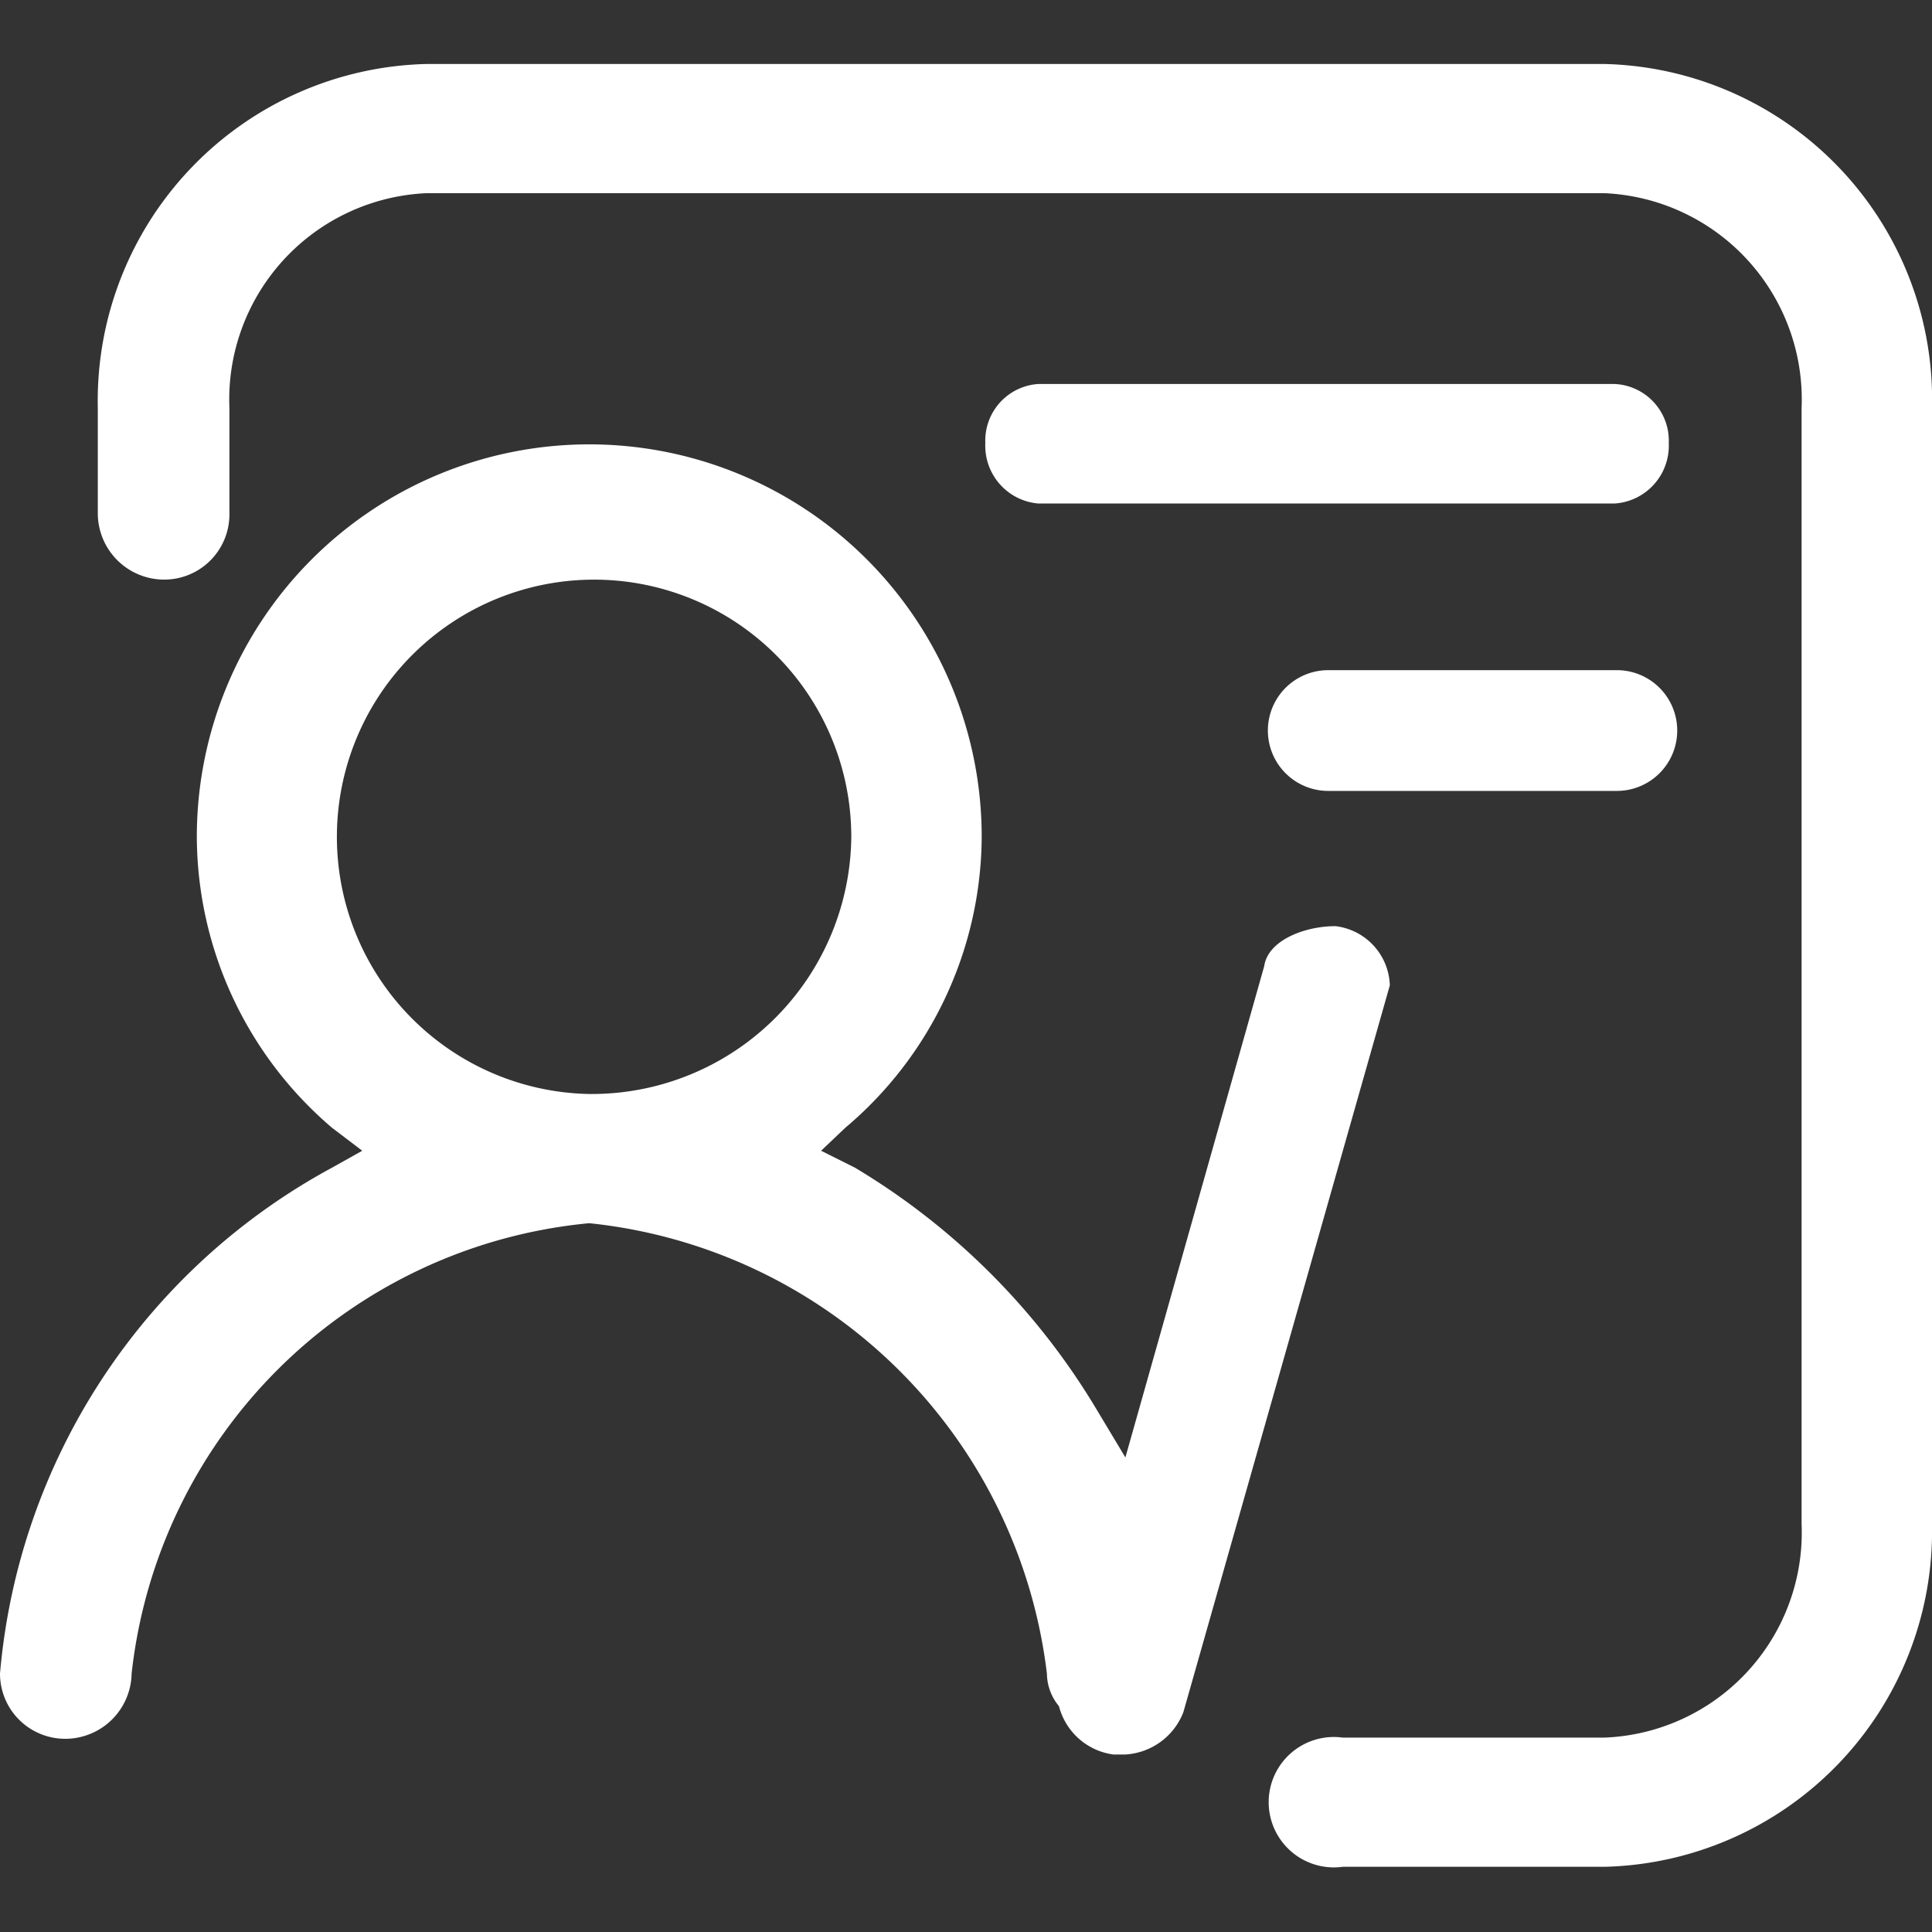
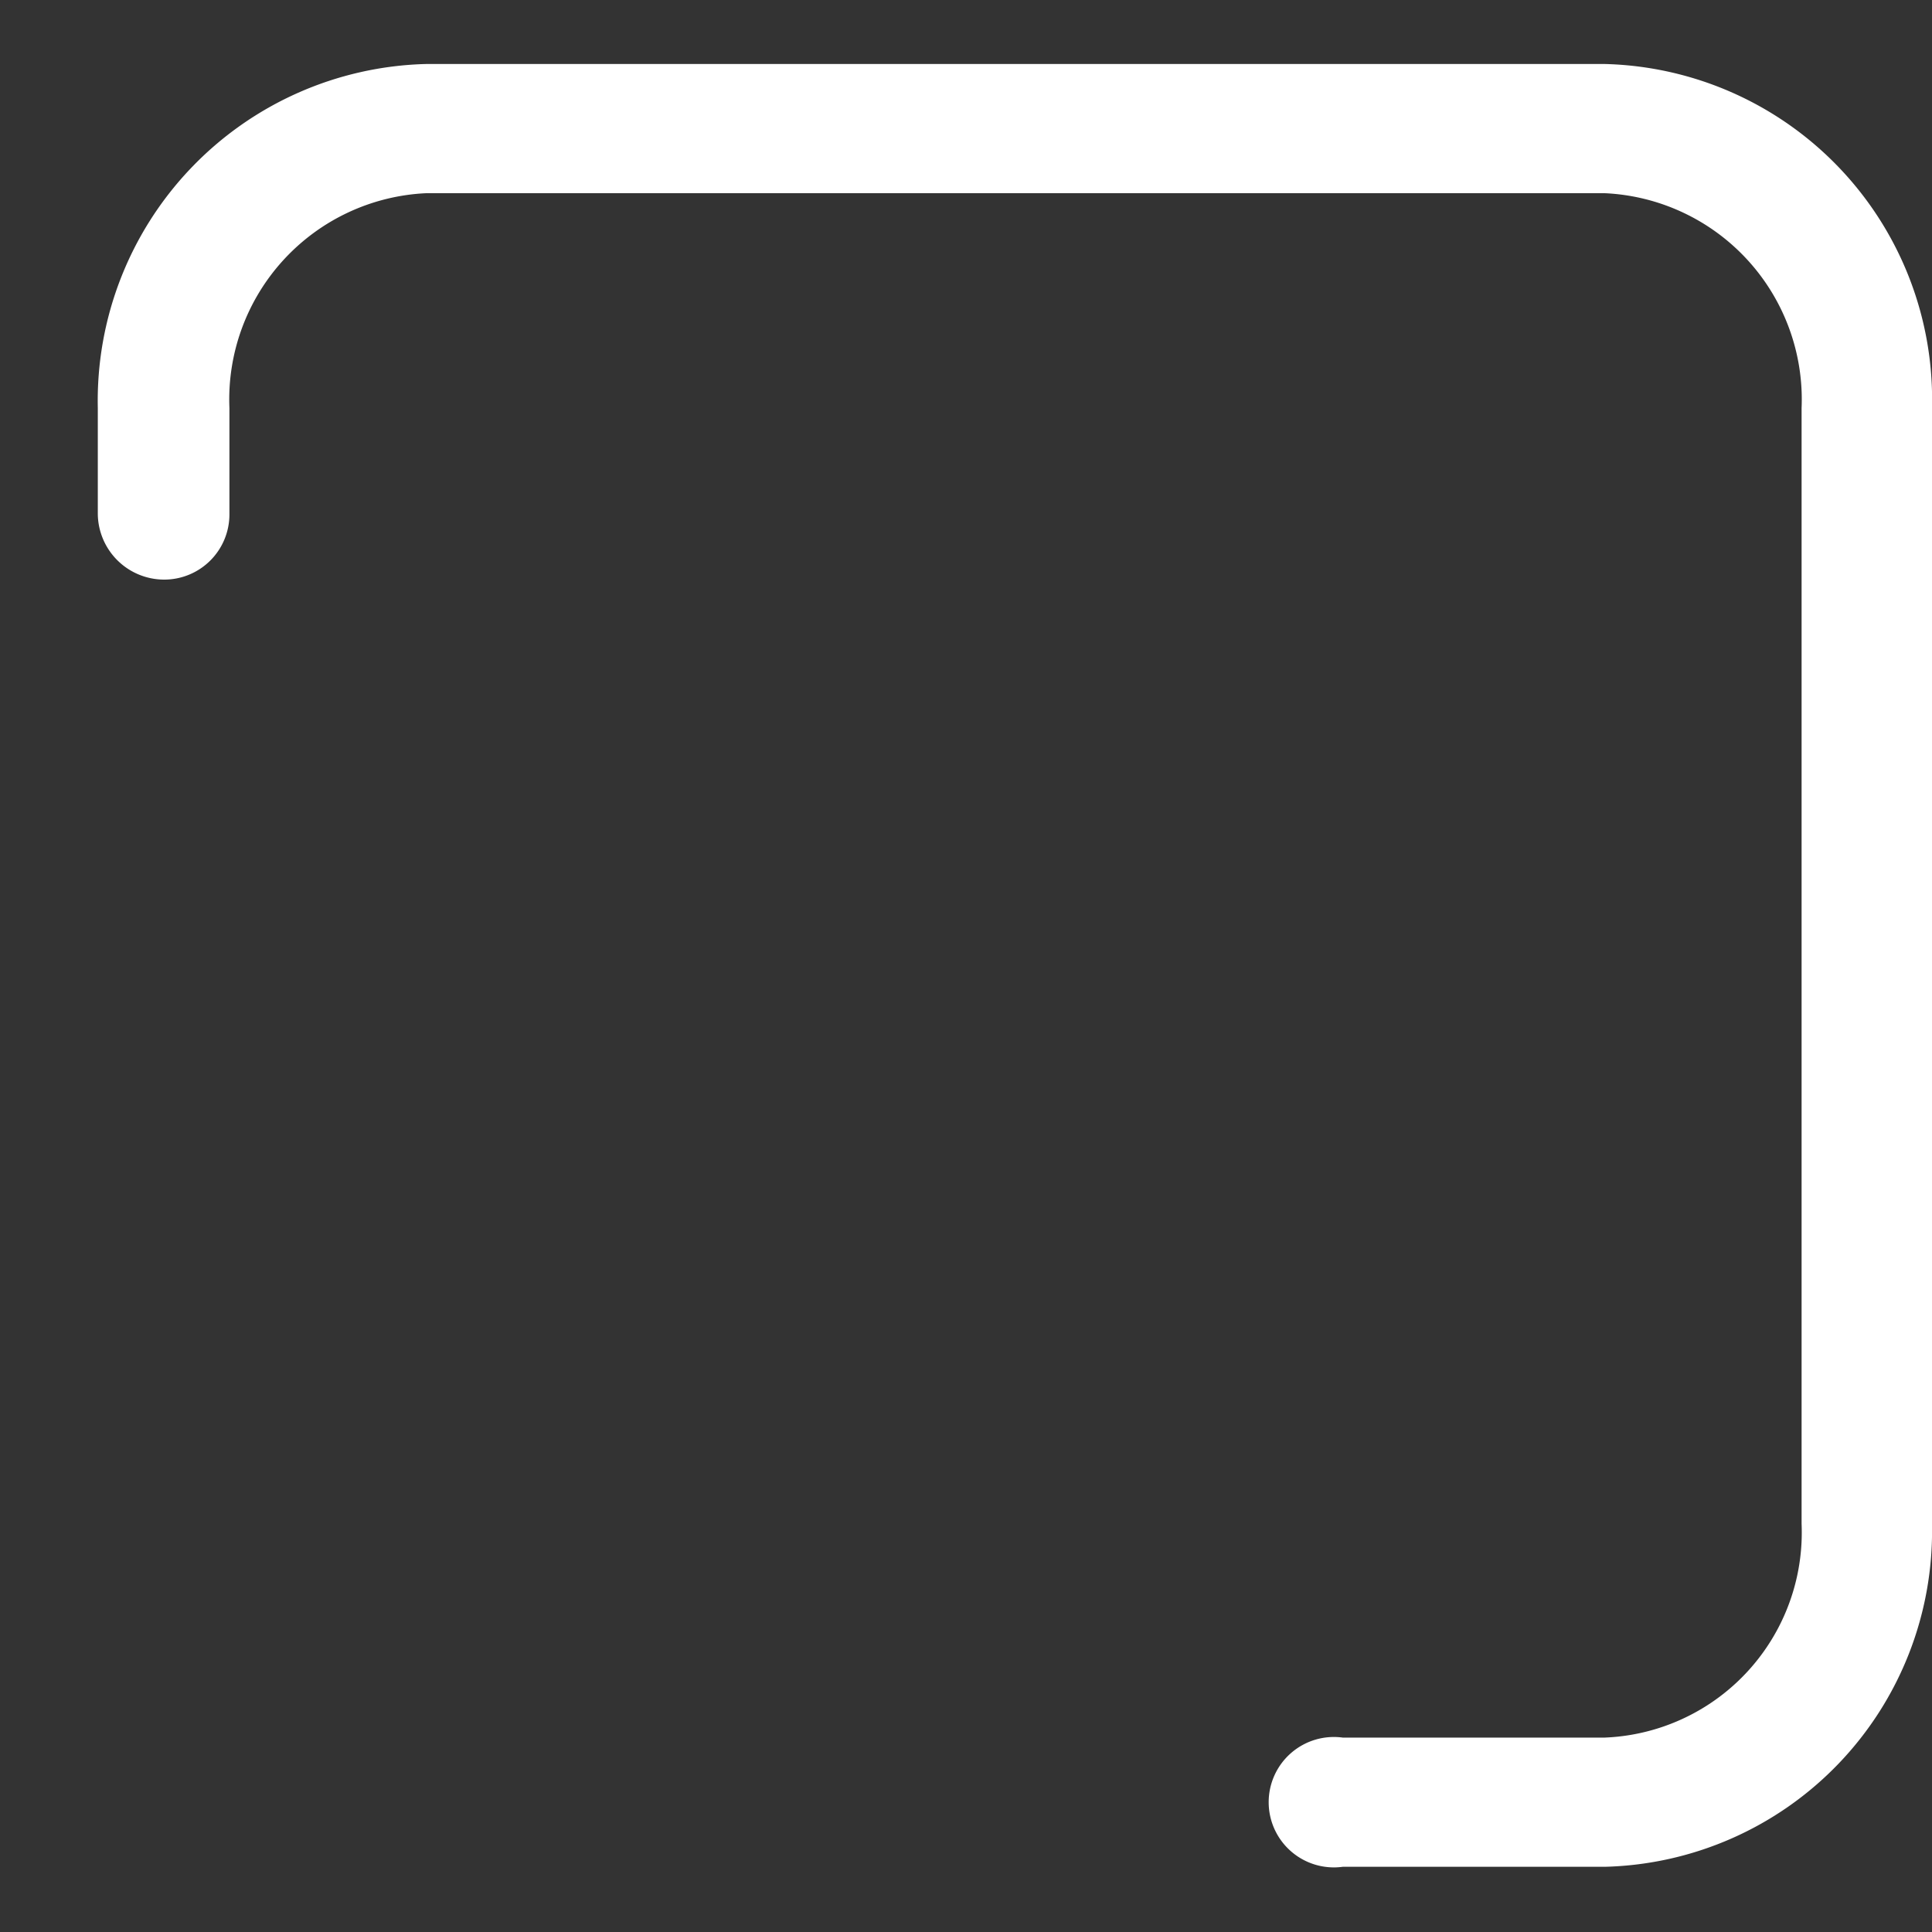
<svg xmlns="http://www.w3.org/2000/svg" t="1722514885089" class="icon" viewBox="0 0 1024 1024" version="1.1" p-id="12504" width="128" height="128">
  <rect x="0" y="0" width="1024" height="1024" fill="#333333" stroke="none" />
-   <path d="M736.64 522.24a32.64 32.64 0 0 0-28.8-31.36c-16.64 0-35.84 7.68-37.76 21.12l-73.6 260.48-15.36-25.6a371.2 371.2 0 0 0-128-128l-17.92-8.96 12.8-12.16a202.88 202.88 0 0 0 72.32-154.24 208 208 0 0 0-416 0 203.52 203.52 0 0 0 71.68 154.24l16 12.16-16 8.96A337.92 337.92 0 0 0 0 887.04a34.56 34.56 0 0 0 34.56 34.56 35.2 35.2 0 0 0 35.2-34.56 269.44 269.44 0 0 1 242.56-238.72 272.64 272.64 0 0 1 242.56 238.72 27.52 27.52 0 0 0 6.4 17.28 34.56 34.56 0 0 0 28.8 25.6h6.4a35.2 35.2 0 0 0 30.72-22.4z m-424.32 57.6a136.32 136.32 0 1 1 138.88-136.32 137.6 137.6 0 0 1-138.88 136.32zM855.68 203.52H550.4a30.08 30.08 0 0 0-28.16 31.36 30.72 30.72 0 0 0 28.16 32h305.28a30.72 30.72 0 0 0 28.8-32 30.08 30.08 0 0 0-28.8-31.36zM855.68 355.2H704a32 32 0 0 0 0 64h152.96a32 32 0 0 0 0-64z" p-id="12505" fill="#ffffff" />
  <path d="M1024 216.32A177.92 177.92 0 0 0 850.56 33.92H225.92A178.56 178.56 0 0 0 51.84 216.32v56.32a35.2 35.2 0 0 0 35.2 34.56 34.56 34.56 0 0 0 34.56-34.56v-56.32A109.44 109.44 0 0 1 225.92 102.4h624.64a109.44 109.44 0 0 1 104.32 113.92v591.36a108.8 108.8 0 0 1-104.32 113.28h-138.88a34.56 34.56 0 1 0 0 68.48h138.88A177.92 177.92 0 0 0 1024 808.32z" p-id="12506" fill="#ffffff" />
</svg>